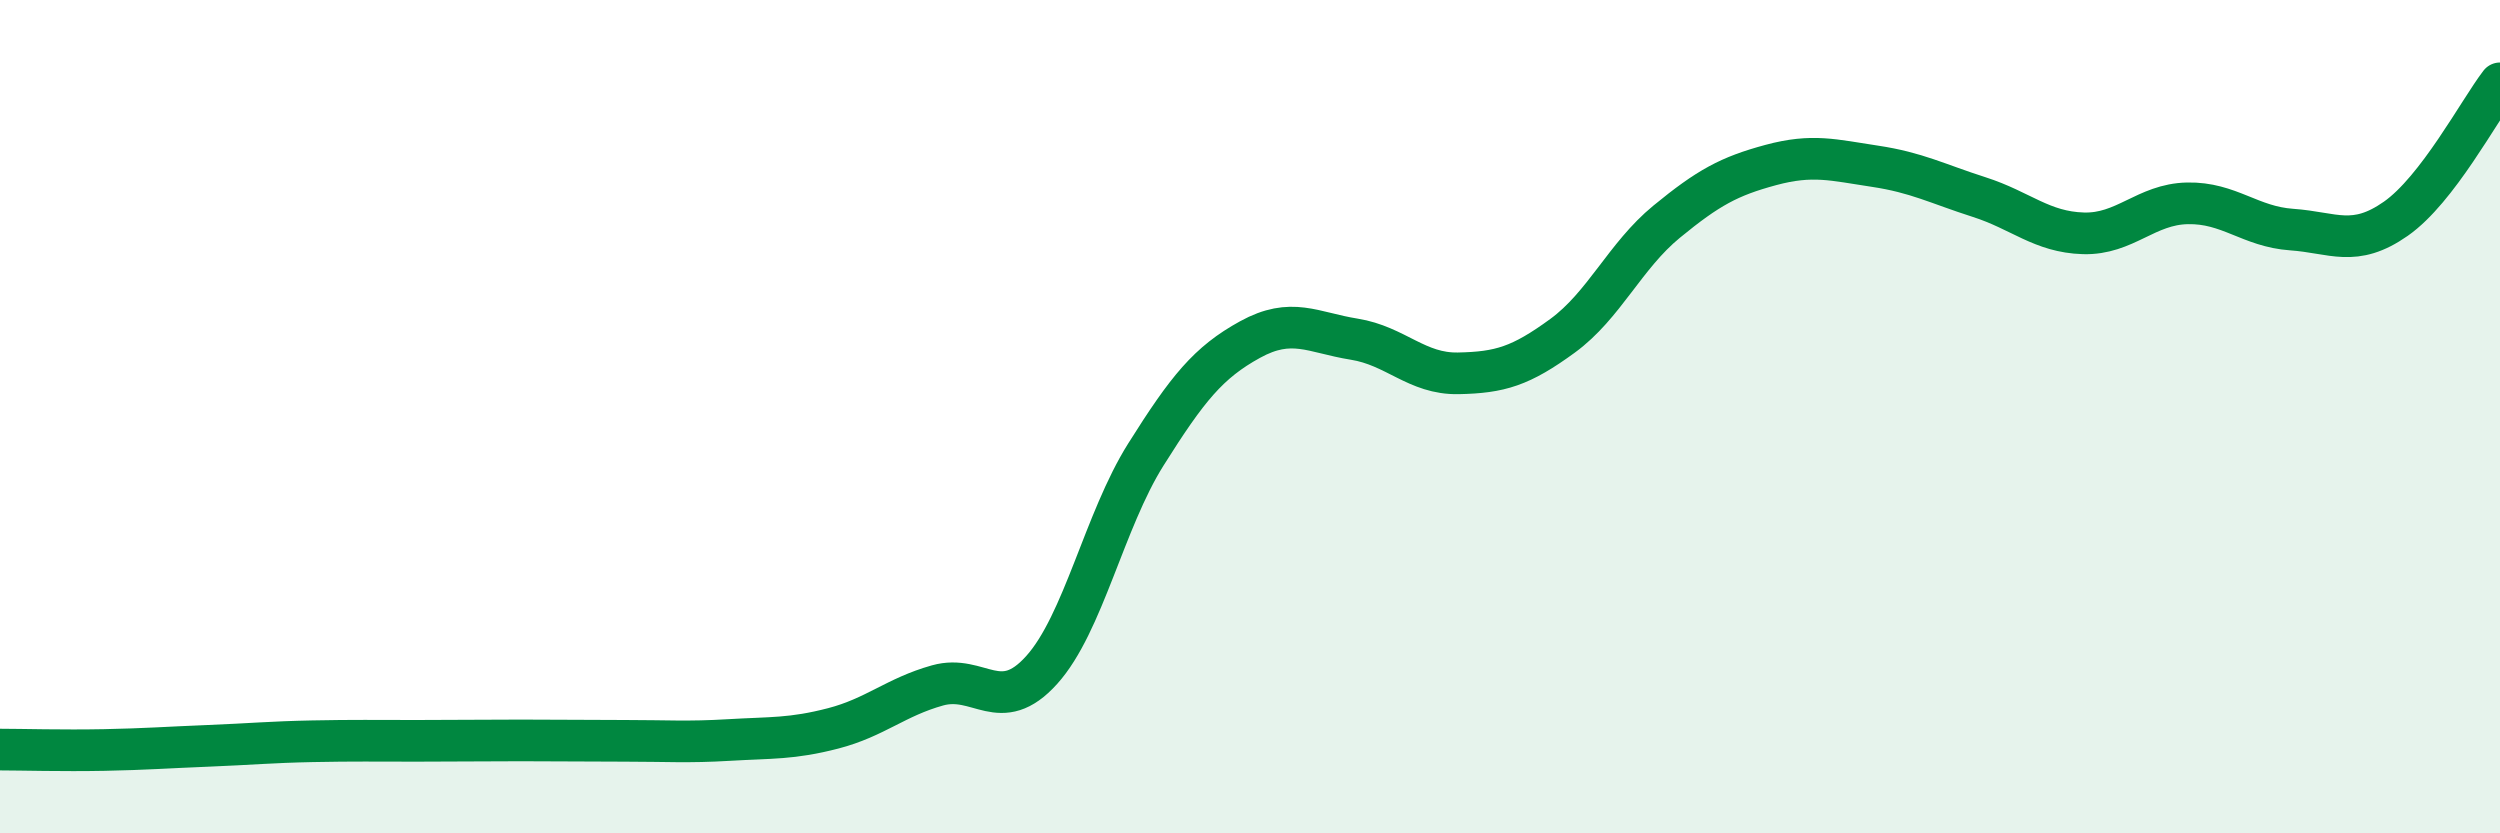
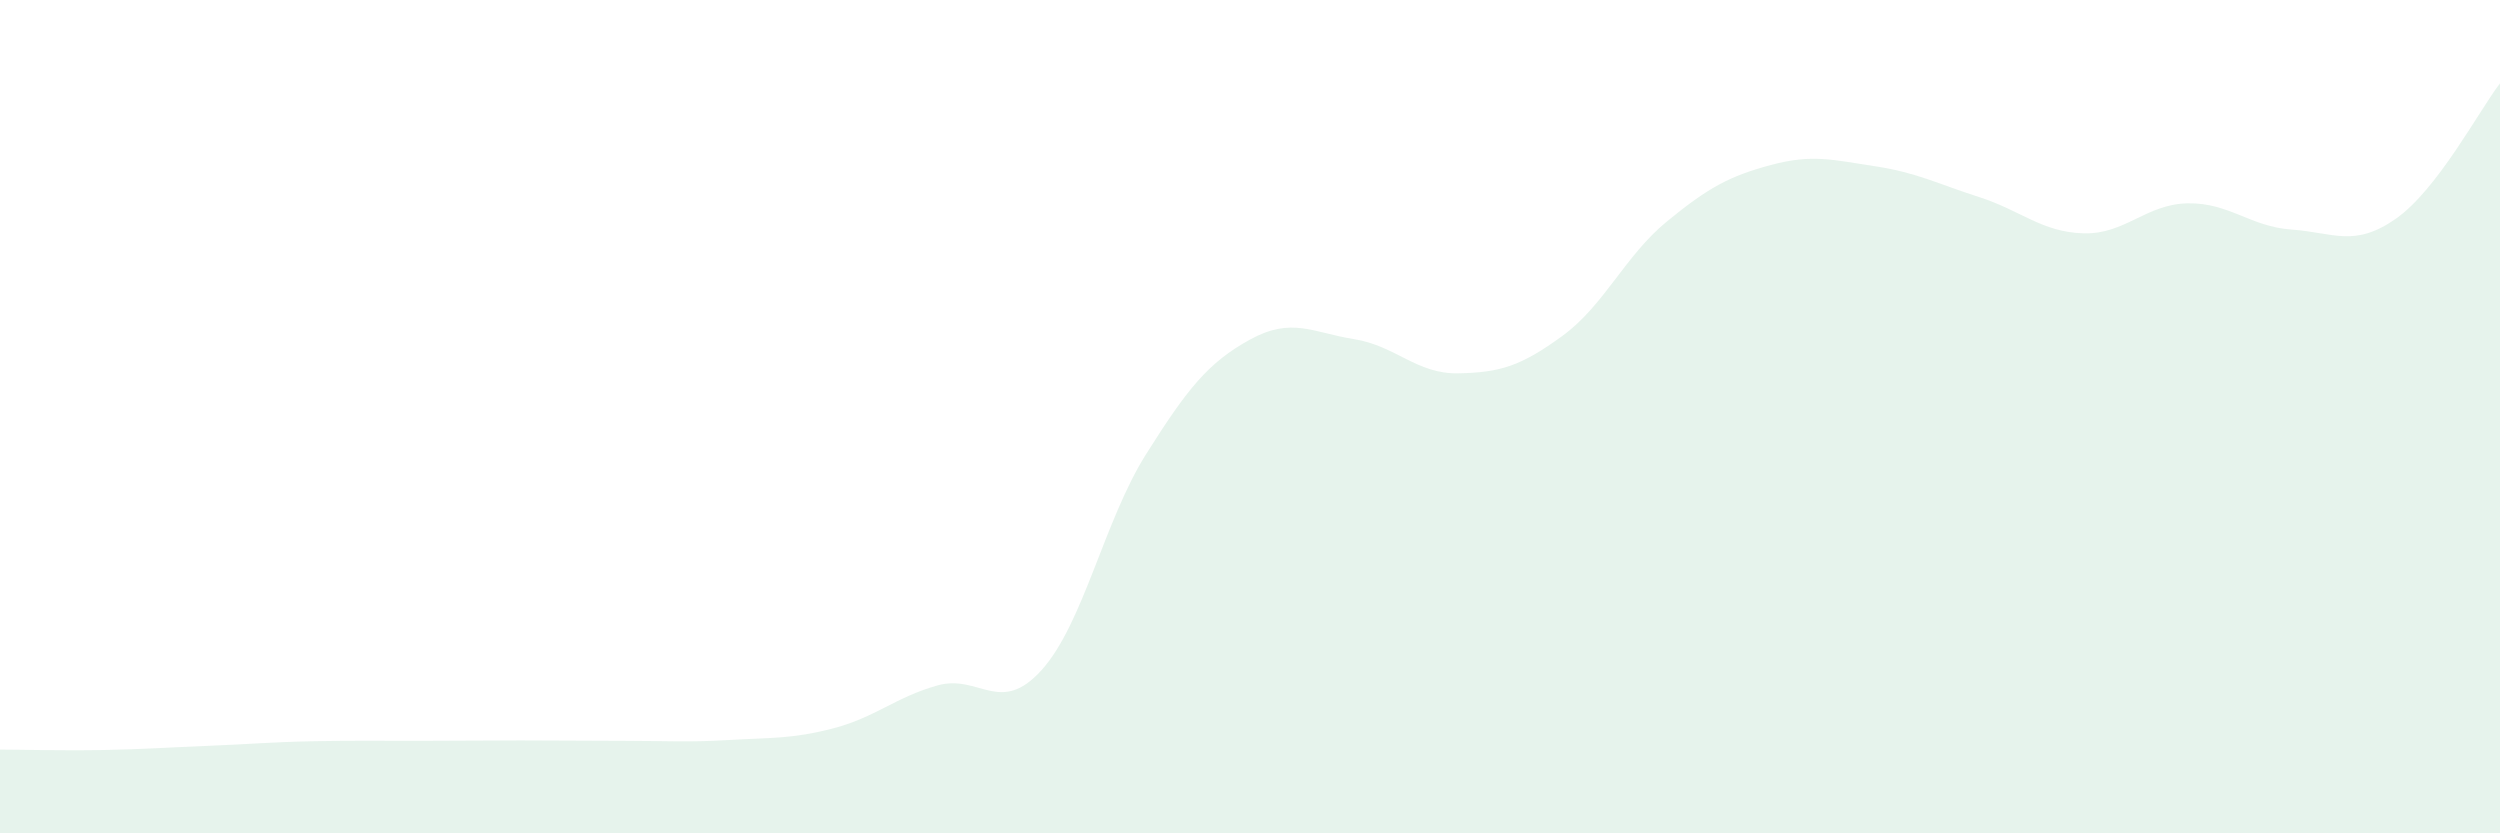
<svg xmlns="http://www.w3.org/2000/svg" width="60" height="20" viewBox="0 0 60 20">
  <path d="M 0,17.99 C 0.5,17.99 1.5,18.02 2.5,18 C 3.5,17.98 4,17.94 5,17.9 C 6,17.86 6.5,17.81 7.5,17.79 C 8.5,17.77 9,17.78 10,17.78 C 11,17.78 11.5,17.77 12.5,17.77 C 13.5,17.77 14,17.78 15,17.78 C 16,17.78 16.5,17.82 17.5,17.76 C 18.5,17.7 19,17.74 20,17.48 C 21,17.22 21.5,16.73 22.5,16.45 C 23.5,16.17 24,17.19 25,16.08 C 26,14.97 26.5,12.5 27.5,10.91 C 28.5,9.32 29,8.7 30,8.15 C 31,7.6 31.5,7.98 32.5,8.14 C 33.5,8.3 34,8.98 35,8.96 C 36,8.94 36.5,8.79 37.5,8.06 C 38.5,7.33 39,6.14 40,5.32 C 41,4.5 41.5,4.23 42.5,3.96 C 43.5,3.69 44,3.84 45,3.99 C 46,4.14 46.5,4.41 47.5,4.73 C 48.5,5.05 49,5.57 50,5.6 C 51,5.63 51.5,4.9 52.5,4.88 C 53.5,4.86 54,5.44 55,5.51 C 56,5.58 56.5,5.95 57.5,5.25 C 58.5,4.55 59.5,2.65 60,2L60 20L0 20Z" fill="#008740" opacity="0.1" stroke-linecap="round" stroke-linejoin="round" />
-   <path d="M 0,17.99 C 0.5,17.99 1.5,18.02 2.5,18 C 3.5,17.98 4,17.94 5,17.9 C 6,17.86 6.5,17.81 7.5,17.79 C 8.5,17.77 9,17.78 10,17.78 C 11,17.78 11.5,17.77 12.5,17.77 C 13.5,17.77 14,17.78 15,17.78 C 16,17.78 16.5,17.82 17.5,17.76 C 18.5,17.7 19,17.74 20,17.48 C 21,17.22 21.5,16.73 22.5,16.45 C 23.5,16.17 24,17.19 25,16.08 C 26,14.97 26.5,12.5 27.5,10.91 C 28.5,9.32 29,8.7 30,8.15 C 31,7.6 31.5,7.98 32.5,8.14 C 33.5,8.3 34,8.98 35,8.96 C 36,8.94 36.5,8.79 37.5,8.06 C 38.5,7.33 39,6.14 40,5.32 C 41,4.5 41.5,4.23 42.5,3.96 C 43.5,3.69 44,3.84 45,3.99 C 46,4.14 46.5,4.41 47.5,4.73 C 48.5,5.05 49,5.57 50,5.6 C 51,5.63 51.5,4.9 52.5,4.88 C 53.5,4.86 54,5.44 55,5.51 C 56,5.58 56.5,5.95 57.5,5.25 C 58.5,4.55 59.5,2.65 60,2" stroke="#008740" stroke-width="1" fill="none" stroke-linecap="round" stroke-linejoin="round" />
</svg>